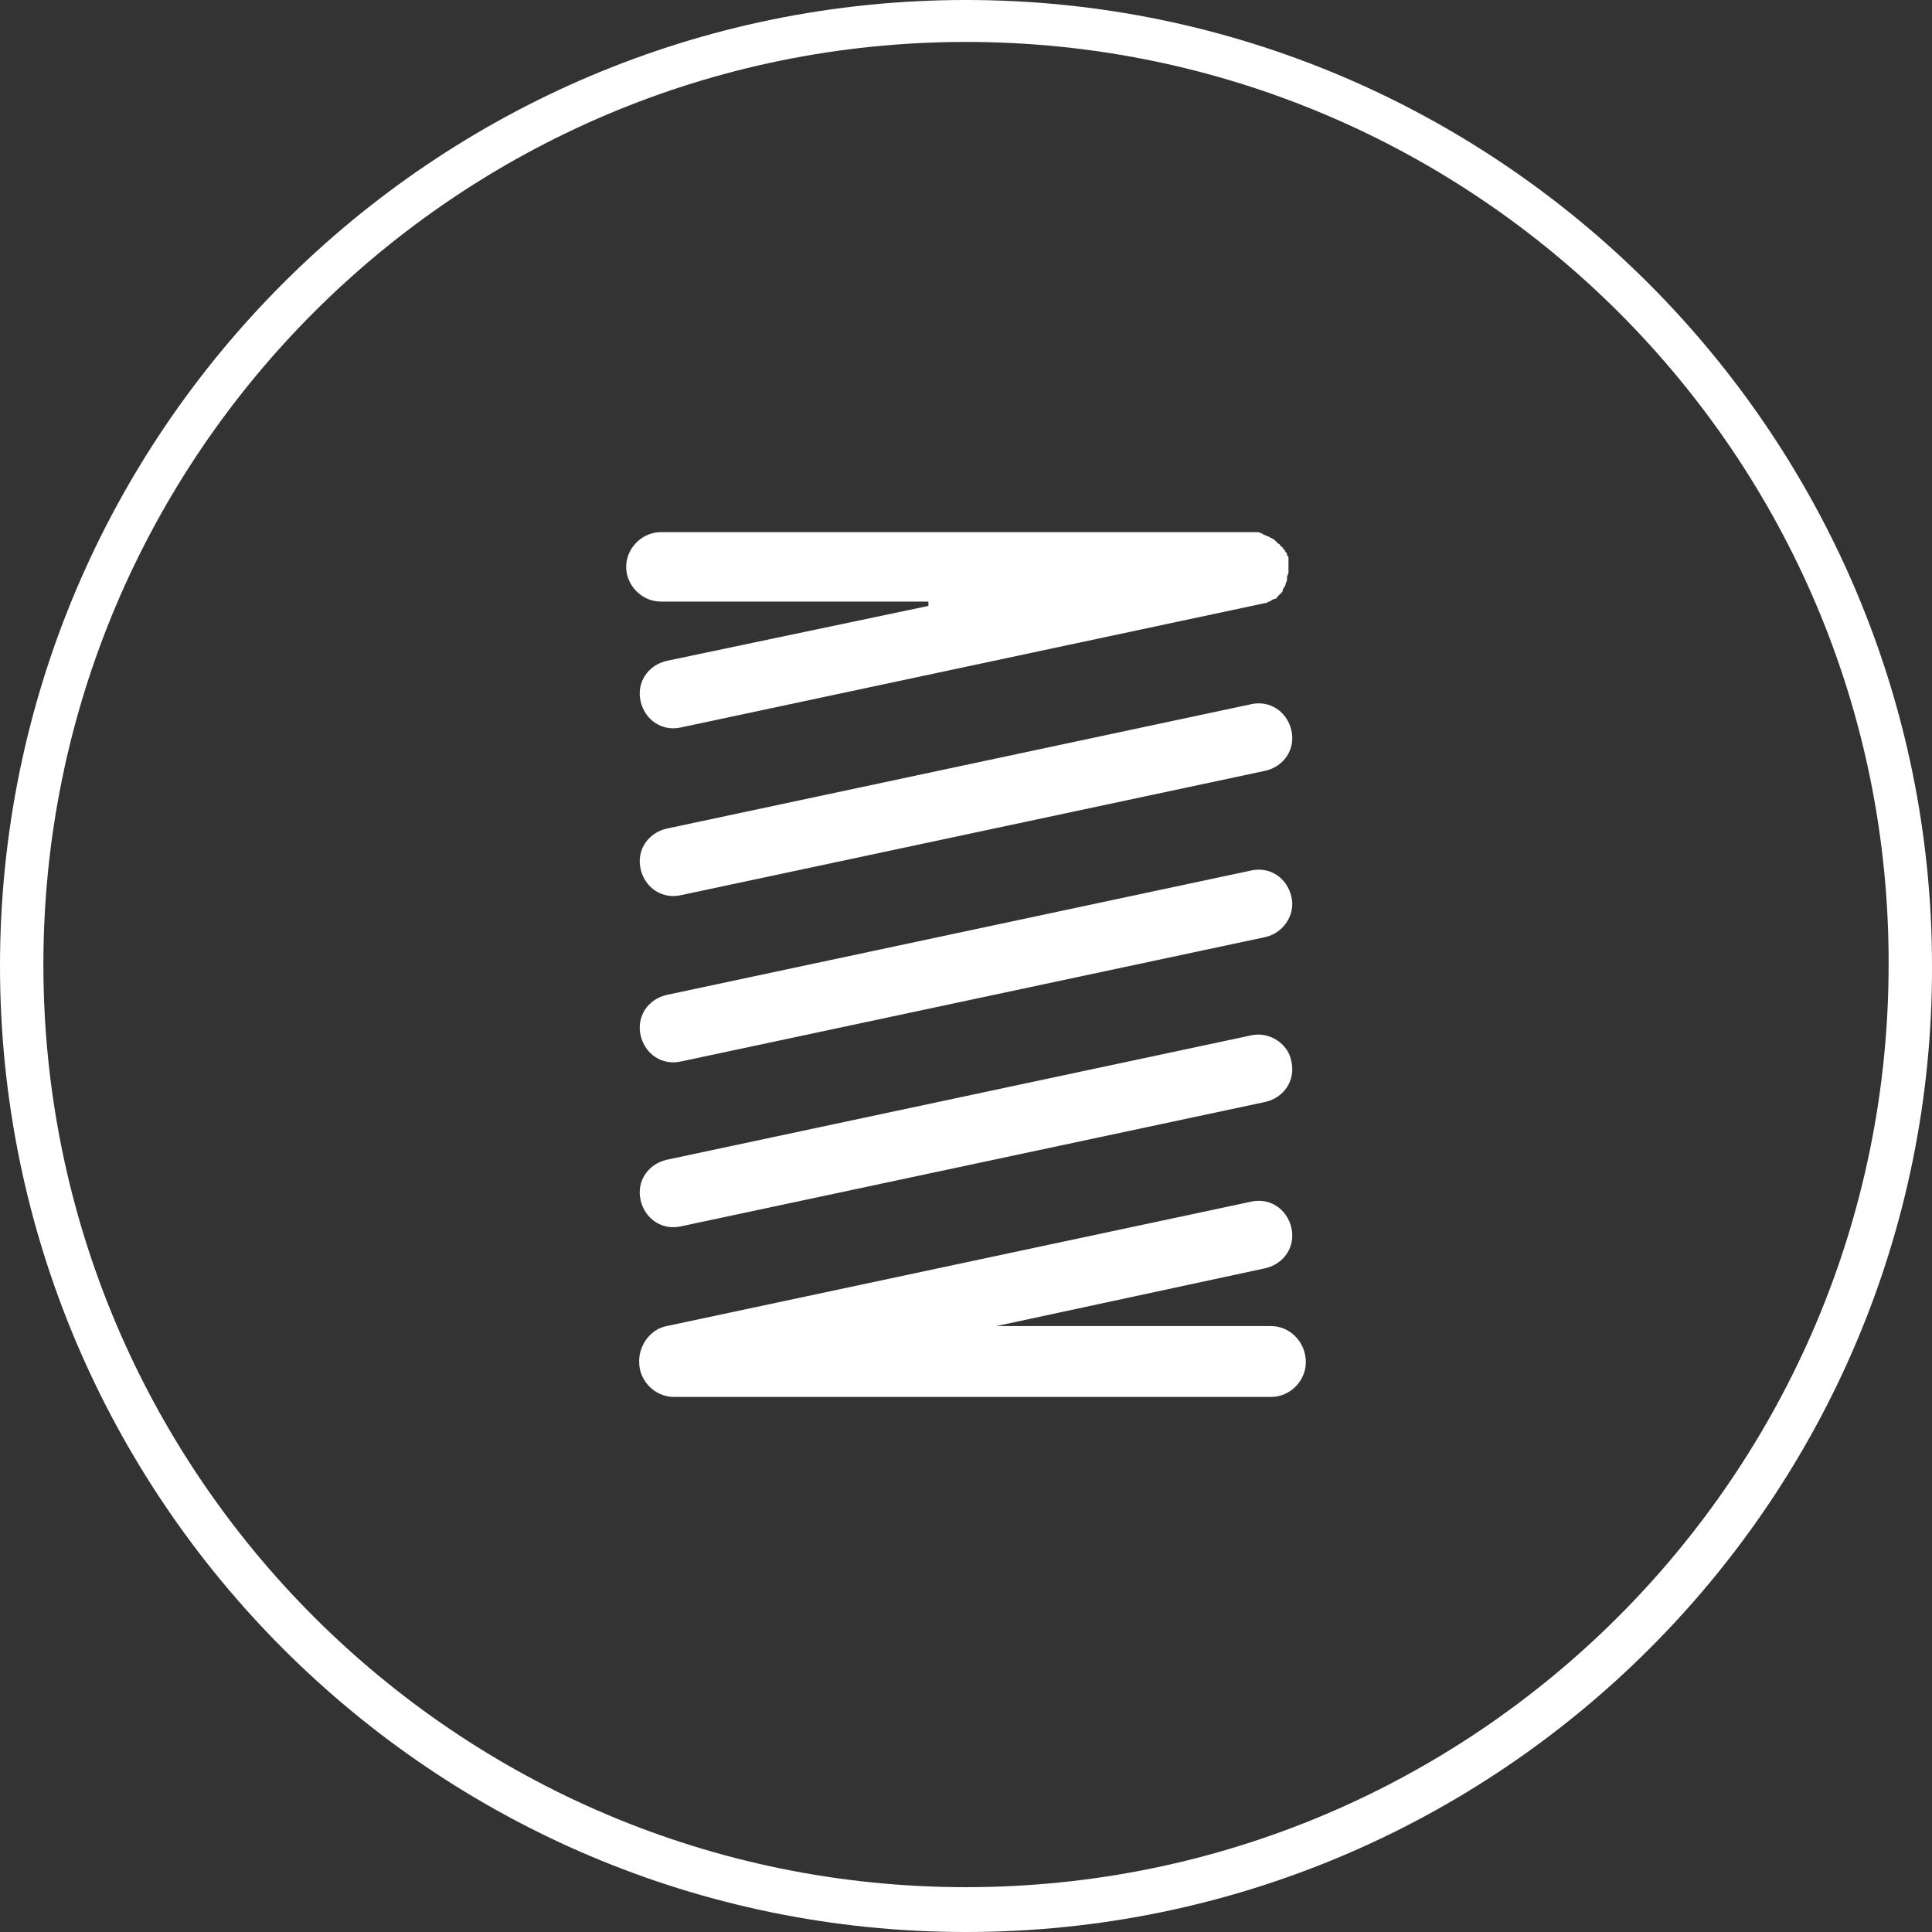
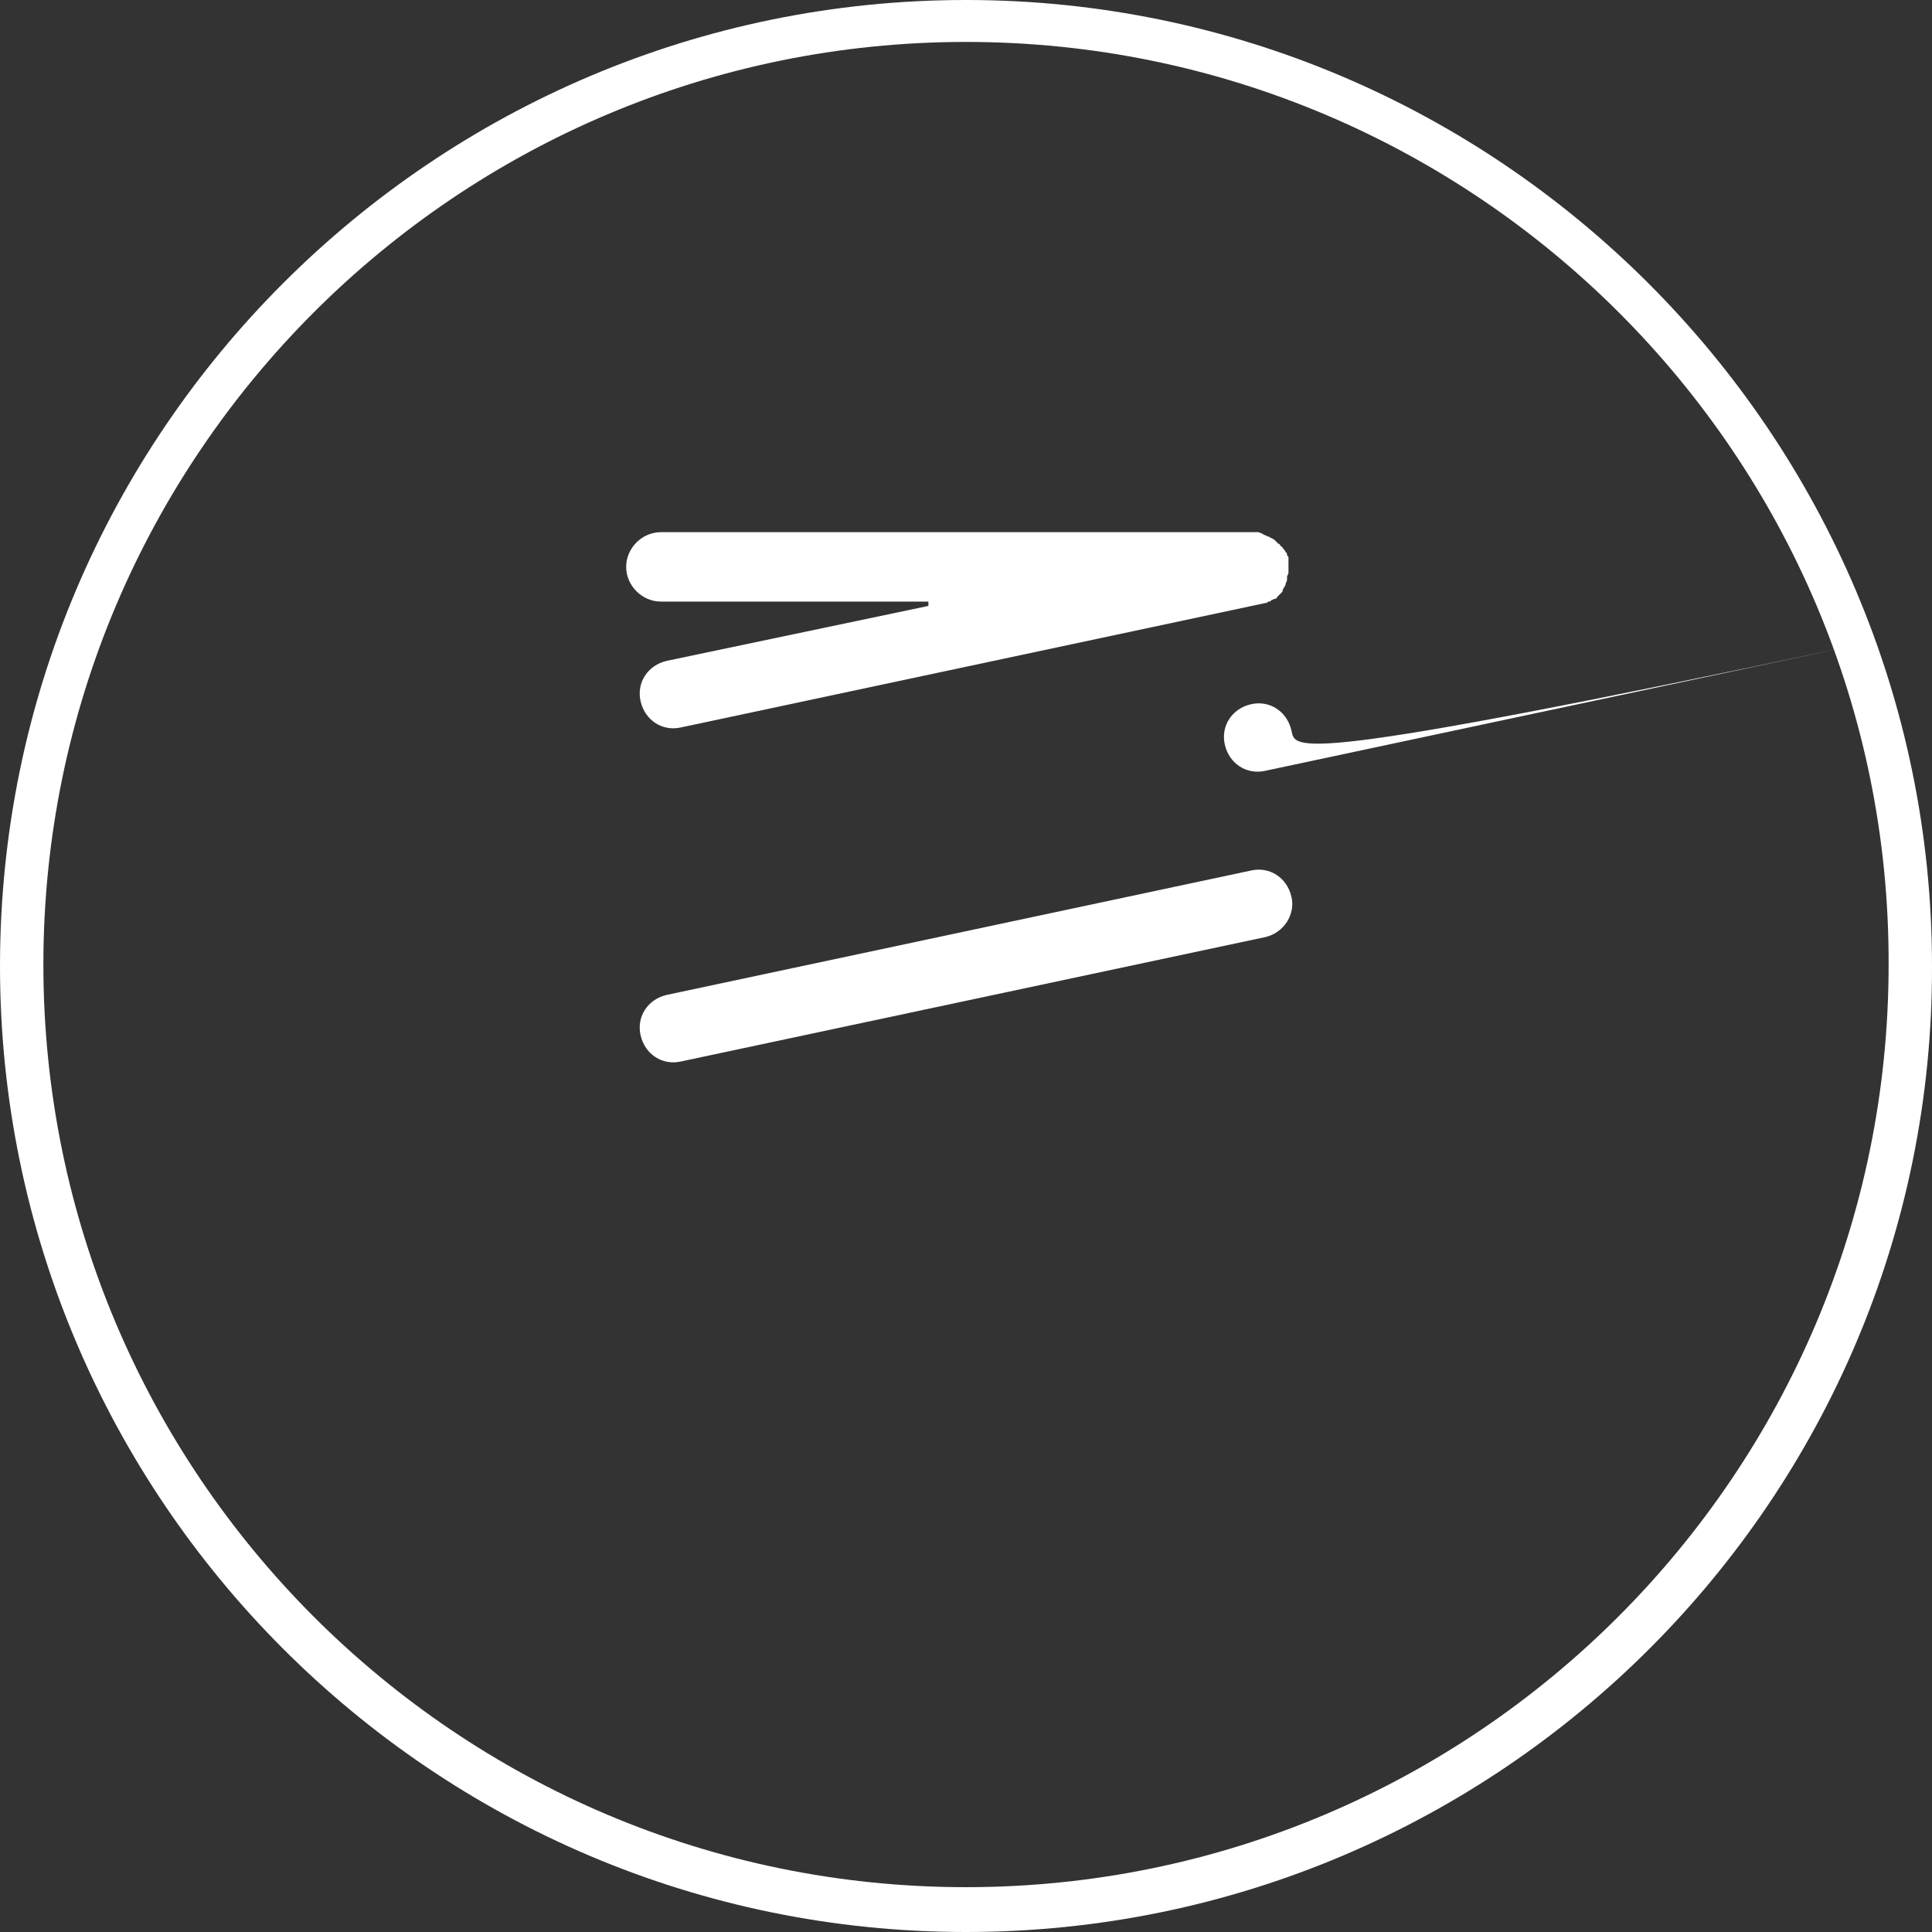
<svg xmlns="http://www.w3.org/2000/svg" id="Layer_1" x="0px" y="0px" viewBox="0 0 133.6 133.6" style="enable-background:new 0 0 133.6 133.6;" xml:space="preserve">
  <rect x="0" y="0" width="133.6" height="133.6" fill="#333333" stroke="none" />
  <style type="text/css">	.st0{fill:#FFFFFF;}</style>
  <g>
    <g>
      <path class="st0" d="M66.8,0C30,0,0,29.9,0,66.8c0,36.8,29.9,66.8,66.8,66.8s66.9-30,66.8-66.8C133.6,30,103.6,0,66.8,0z    M66.8,130.5C31.6,130.5,3,101.9,3,66.7S31.6,2.9,66.8,2.9s63.9,28.6,63.8,63.8C130.6,101.9,102,130.5,66.8,130.5z" />
    </g>
    <g>
      <g>
        <path class="st0" d="M64.2,41.9l-18.1,3.8c-1.3,0.3-2.1,1.5-1.8,2.8c0.3,1.3,1.5,2.1,2.8,1.8l40.4-8.6c0.1,0,0.1,0,0.2-0.1    c0.1,0,0.2,0,0.2-0.1c0.1,0,0.2-0.1,0.3-0.1c0,0,0.1,0,0.1-0.1c0.1-0.1,0.1-0.1,0.2-0.2c0,0,0.1-0.1,0.1-0.1    c0.1-0.1,0.1-0.1,0.1-0.2c0-0.1,0.1-0.1,0.1-0.2c0,0,0.1-0.1,0.1-0.2c0-0.1,0.1-0.2,0.1-0.3c0-0.1,0-0.1,0-0.2    c0-0.1,0.1-0.2,0.1-0.3c0-0.1,0-0.2,0-0.3c0-0.1,0-0.1,0-0.2c0,0,0,0,0,0c0-0.1,0-0.2,0-0.3c0-0.1,0-0.1,0-0.2c0,0,0,0,0,0    c0-0.1,0-0.1-0.1-0.2c0-0.1,0-0.2-0.1-0.2c0-0.1-0.1-0.2-0.2-0.3c0,0,0-0.1-0.1-0.1c-0.1-0.1-0.1-0.2-0.2-0.2    c0,0-0.1-0.1-0.1-0.1c-0.1-0.1-0.1-0.1-0.2-0.2c-0.1,0-0.1-0.1-0.2-0.1c-0.1,0-0.1-0.1-0.2-0.1c-0.1,0-0.2-0.1-0.2-0.1    c-0.1,0-0.1,0-0.2-0.1c-0.1,0-0.2-0.1-0.3-0.1c-0.1,0-0.2,0-0.3,0c-0.1,0-0.1,0-0.2,0H45.7c-1.3,0-2.4,1.1-2.4,2.4    c0,1.3,1.1,2.4,2.4,2.4H64.2z" />
-         <path class="st0" d="M87.9,91.7h-19l18.6-4c1.3-0.3,2.1-1.5,1.8-2.8c-0.3-1.3-1.5-2.1-2.8-1.8l-40.4,8.6    c-1.1,0.2-1.9,1.3-1.9,2.4c0,0,0,0,0,0.1c0,1.3,1.1,2.4,2.4,2.4h41.3c1.3,0,2.4-1.1,2.4-2.4C90.3,92.8,89.2,91.7,87.9,91.7z" />
-         <path class="st0" d="M89.3,50.5c-0.3-1.3-1.5-2.1-2.8-1.8l-40.4,8.6c-1.3,0.3-2.1,1.5-1.8,2.8c0.3,1.3,1.5,2.1,2.8,1.8l40.4-8.6    C88.8,53,89.6,51.8,89.3,50.5z" />
+         <path class="st0" d="M89.3,50.5c-0.3-1.3-1.5-2.1-2.8-1.8c-1.3,0.3-2.1,1.5-1.8,2.8c0.3,1.3,1.5,2.1,2.8,1.8l40.4-8.6    C88.8,53,89.6,51.8,89.3,50.5z" />
        <path class="st0" d="M89.3,62c-0.3-1.3-1.5-2.1-2.8-1.8l-40.4,8.6c-1.3,0.3-2.1,1.5-1.8,2.8c0.3,1.3,1.5,2.1,2.8,1.8l40.4-8.6    C88.8,64.5,89.6,63.2,89.3,62z" />
-         <path class="st0" d="M86.5,71.6l-40.4,8.6c-1.3,0.3-2.1,1.5-1.8,2.8c0.3,1.3,1.5,2.1,2.8,1.8l40.4-8.6c1.3-0.3,2.1-1.5,1.8-2.8    C89.1,72.2,87.8,71.3,86.5,71.6z" />
      </g>
    </g>
  </g>
</svg>